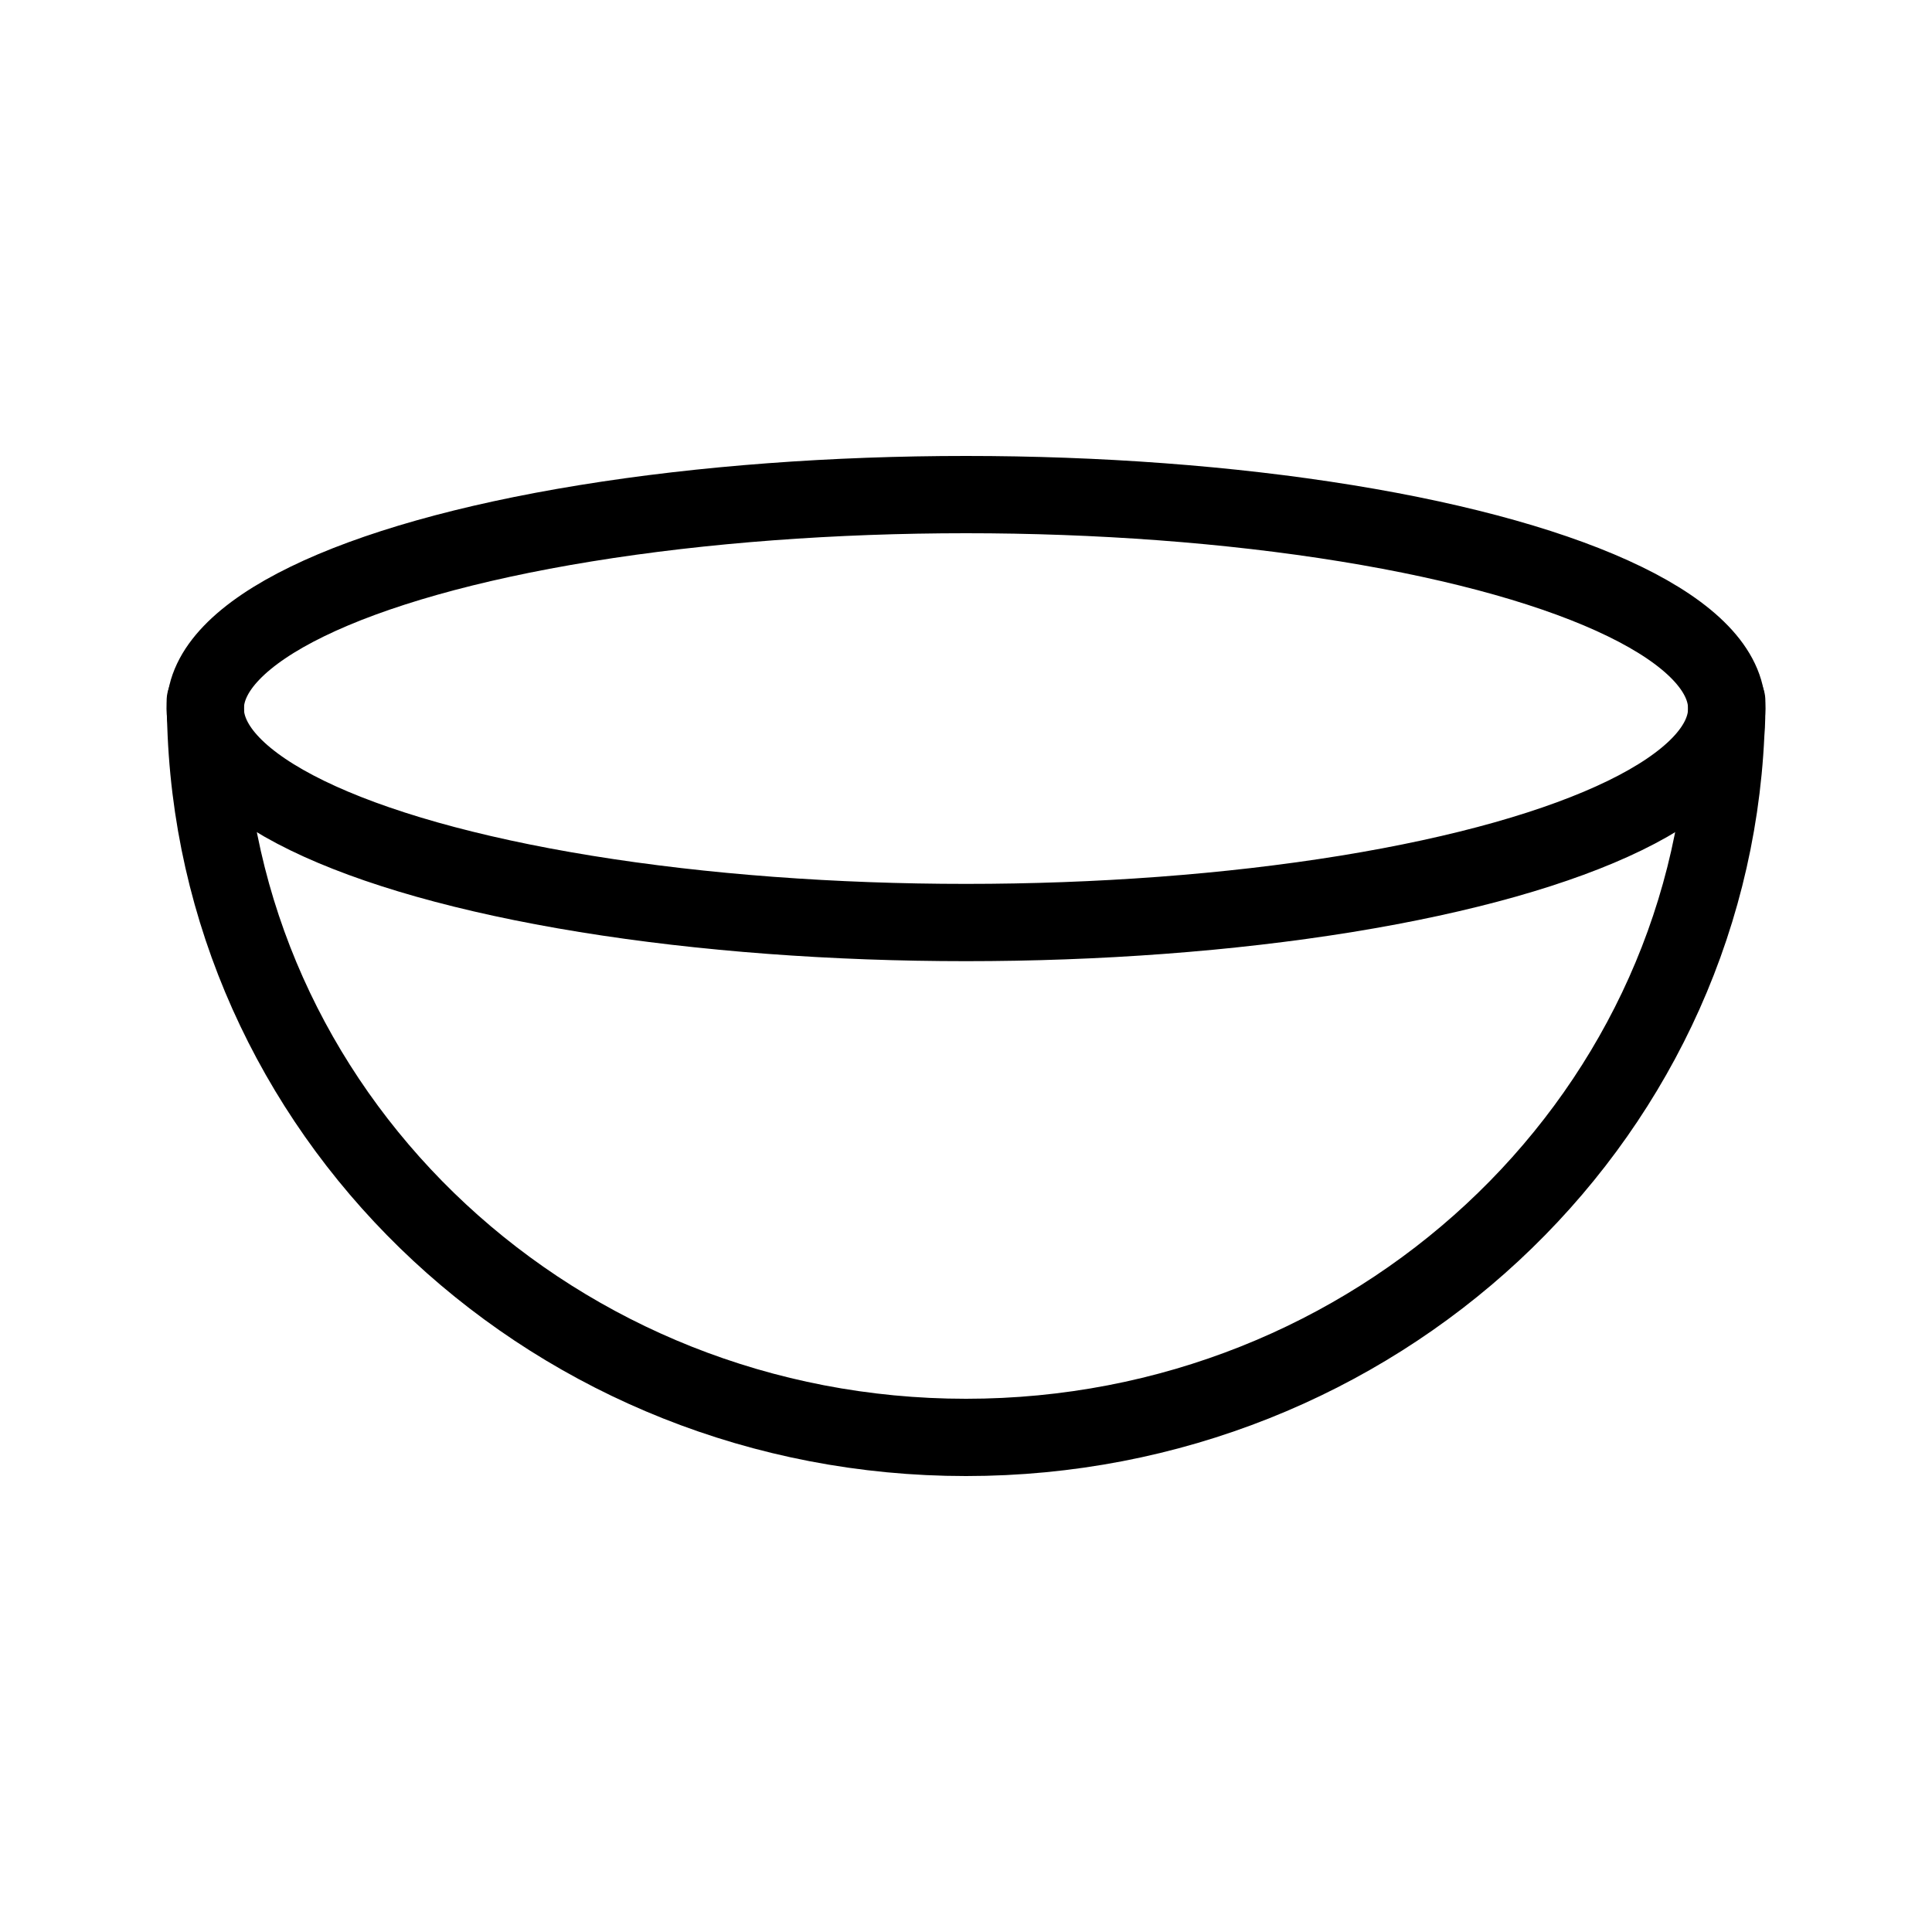
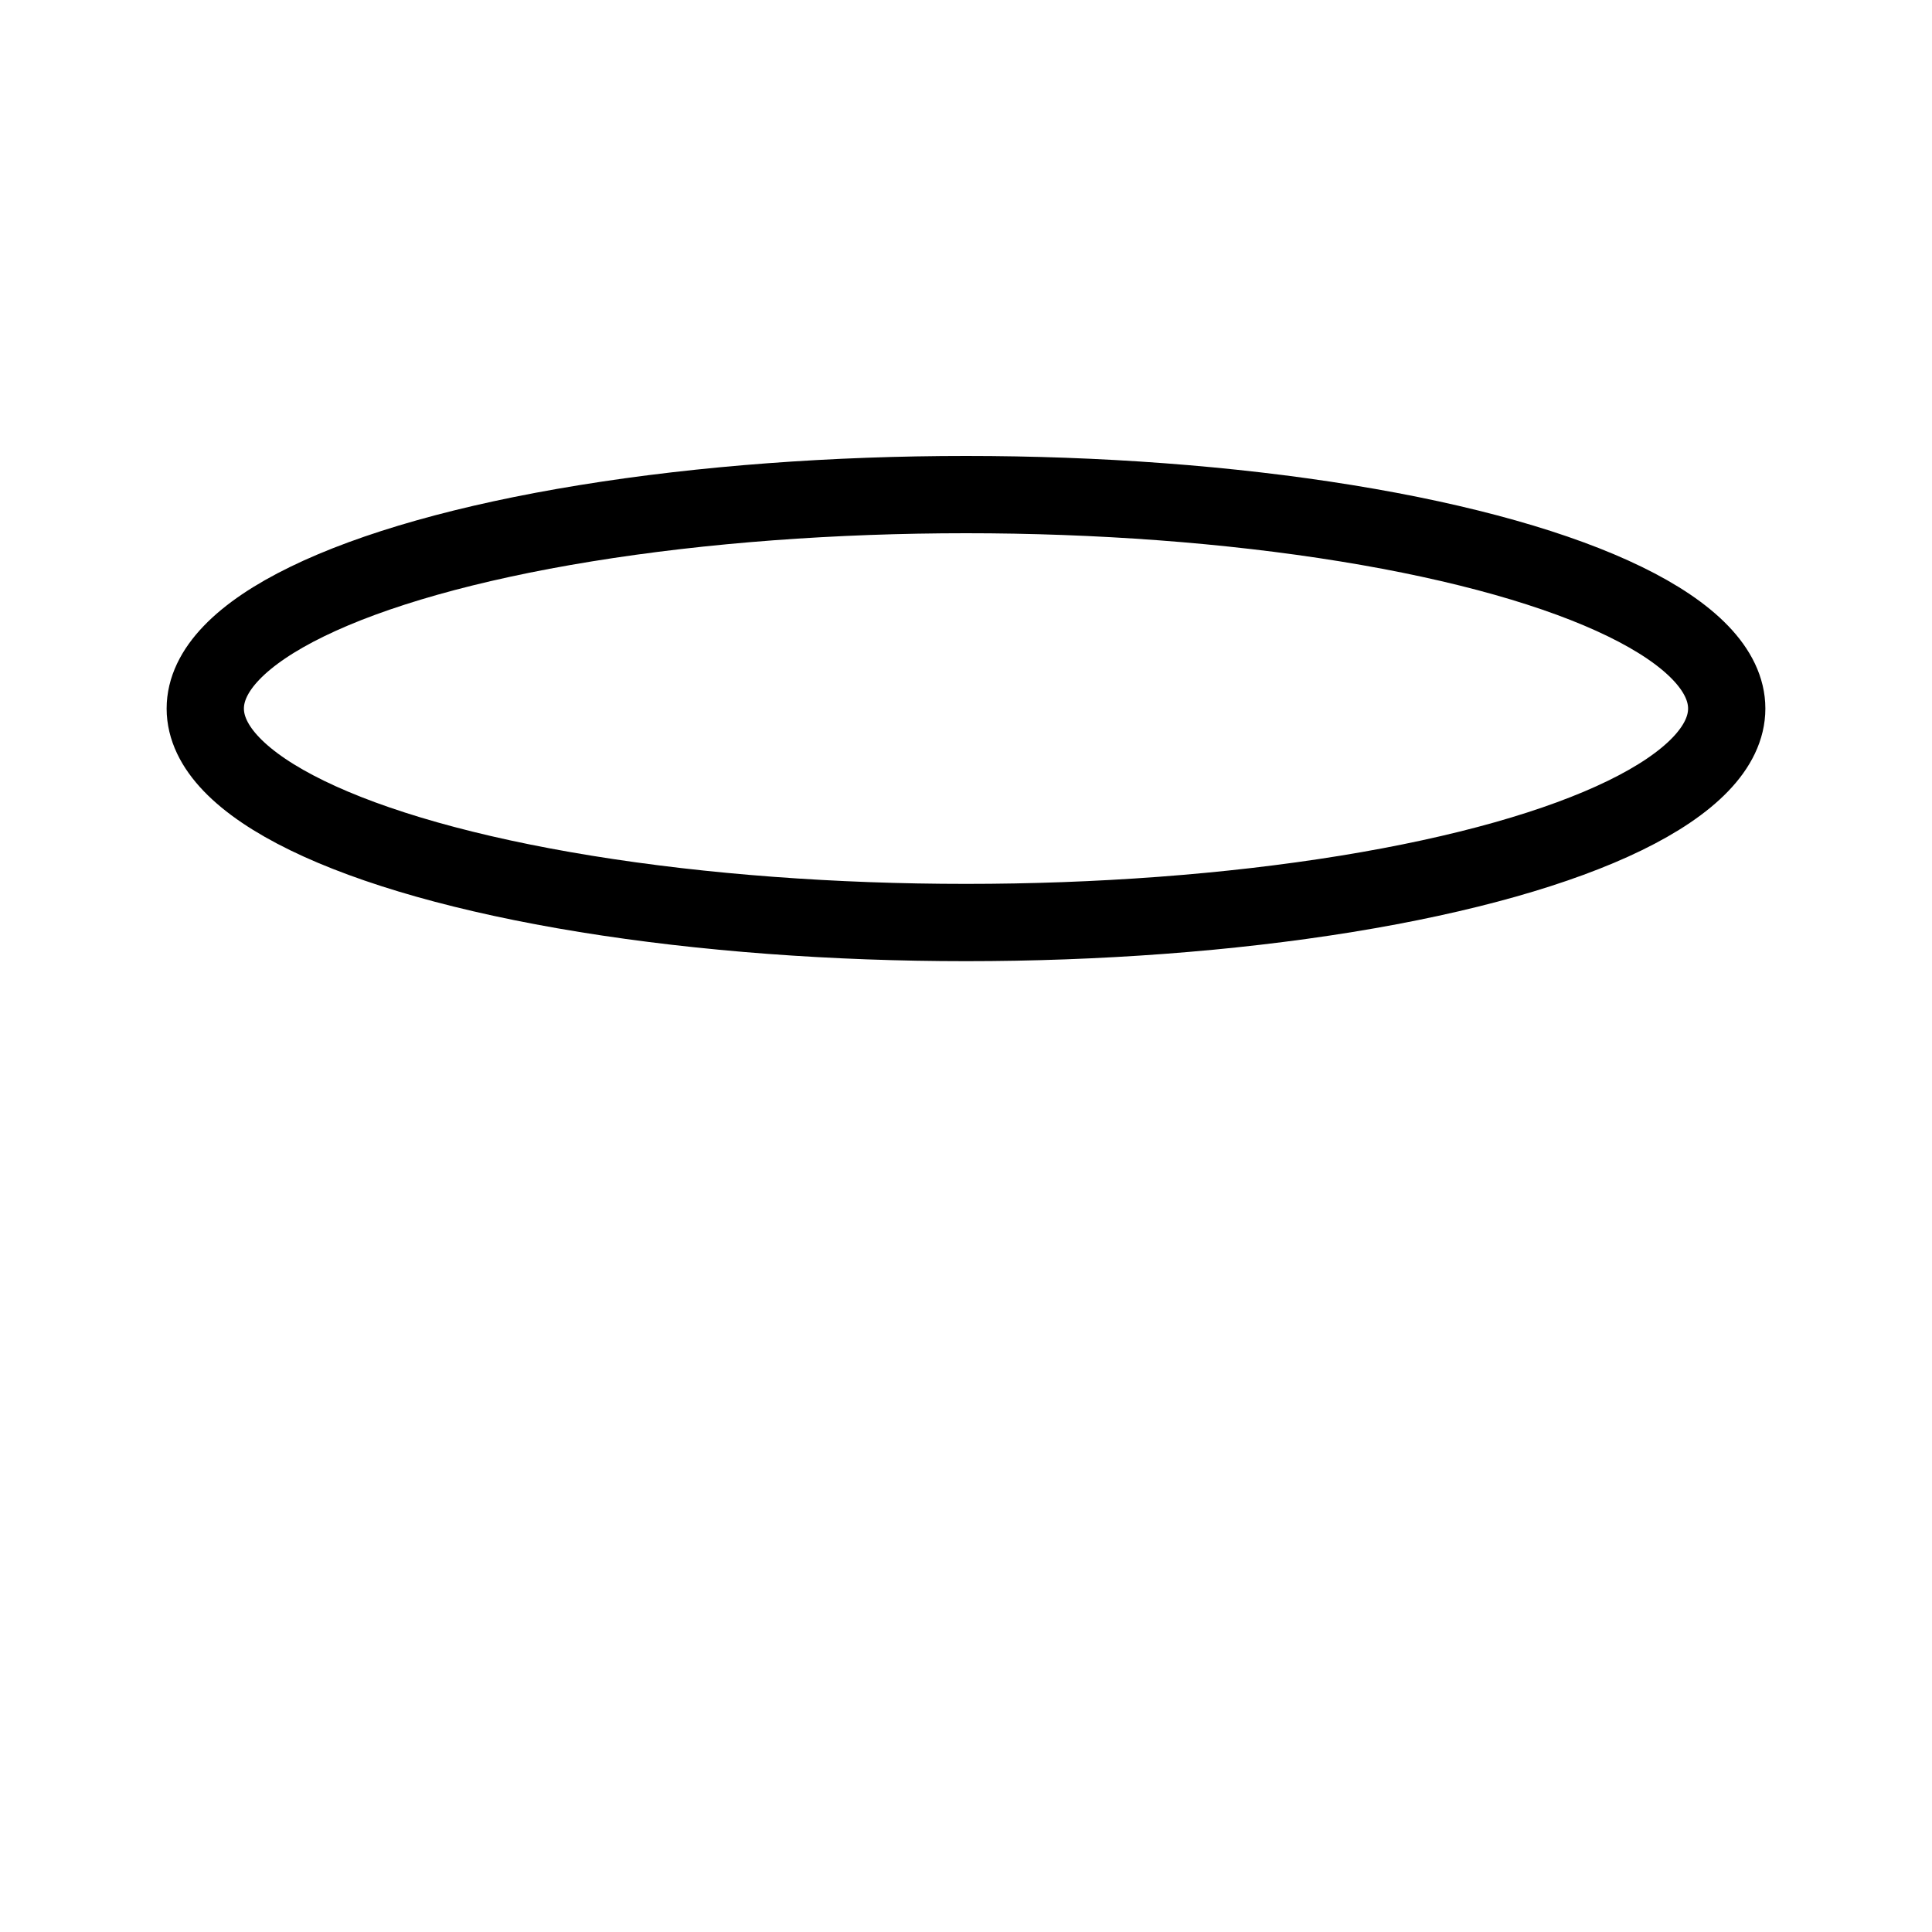
<svg xmlns="http://www.w3.org/2000/svg" viewBox="0 0 40 40">
  <g fill="none">
-     <path d="m35.75 14.51c0 .23 0 .46-.02.69-.37 8.1-7.27 14.56-15.73 14.56s-15.36-6.46-15.73-14.56c-.01-.23-.02-.46-.02-.69" stroke="#000" stroke-linecap="round" stroke-linejoin="round" stroke-width="1.6" />
    <ellipse cx="20" cy="14.67" rx="15.75" ry="4.43" stroke="#000" stroke-linecap="round" stroke-linejoin="round" stroke-width="1.6" />
-     <path d="m0 0h40v40h-40z" />
+     <path d="m0 0h40v40z" />
  </g>
</svg>